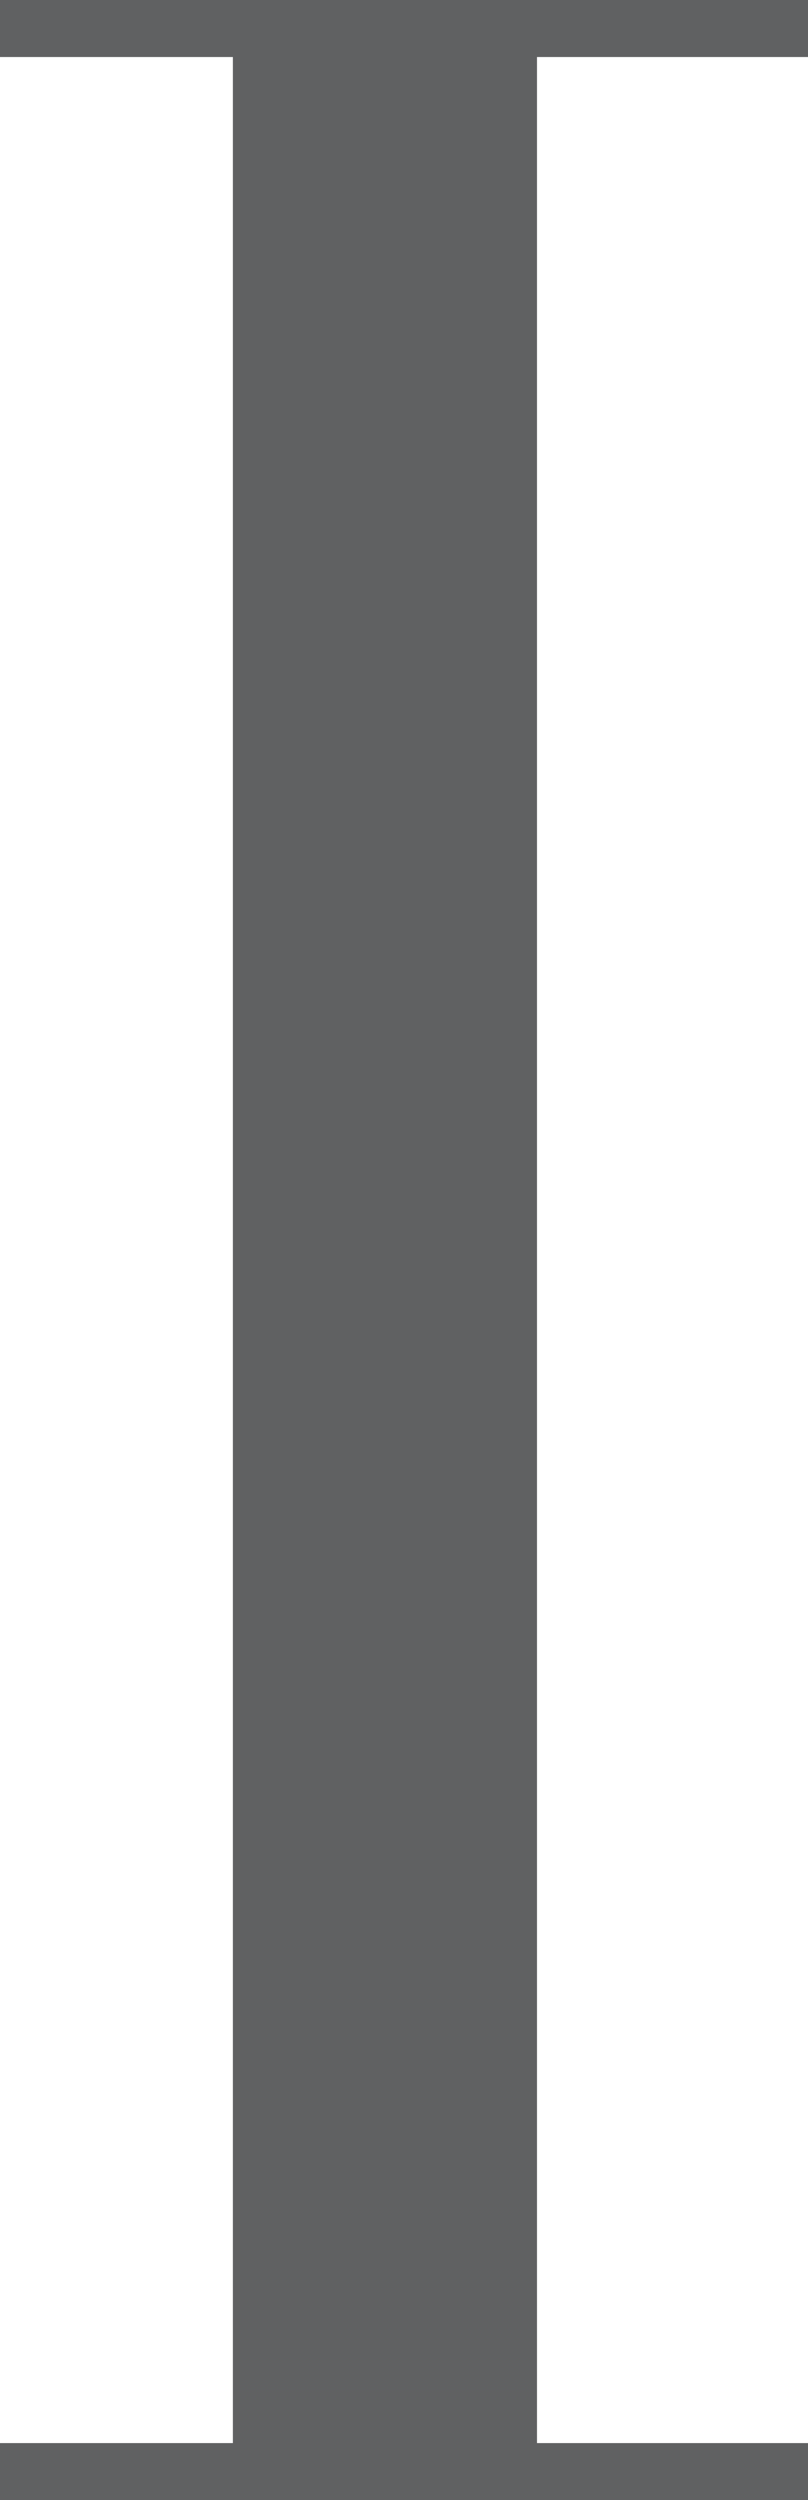
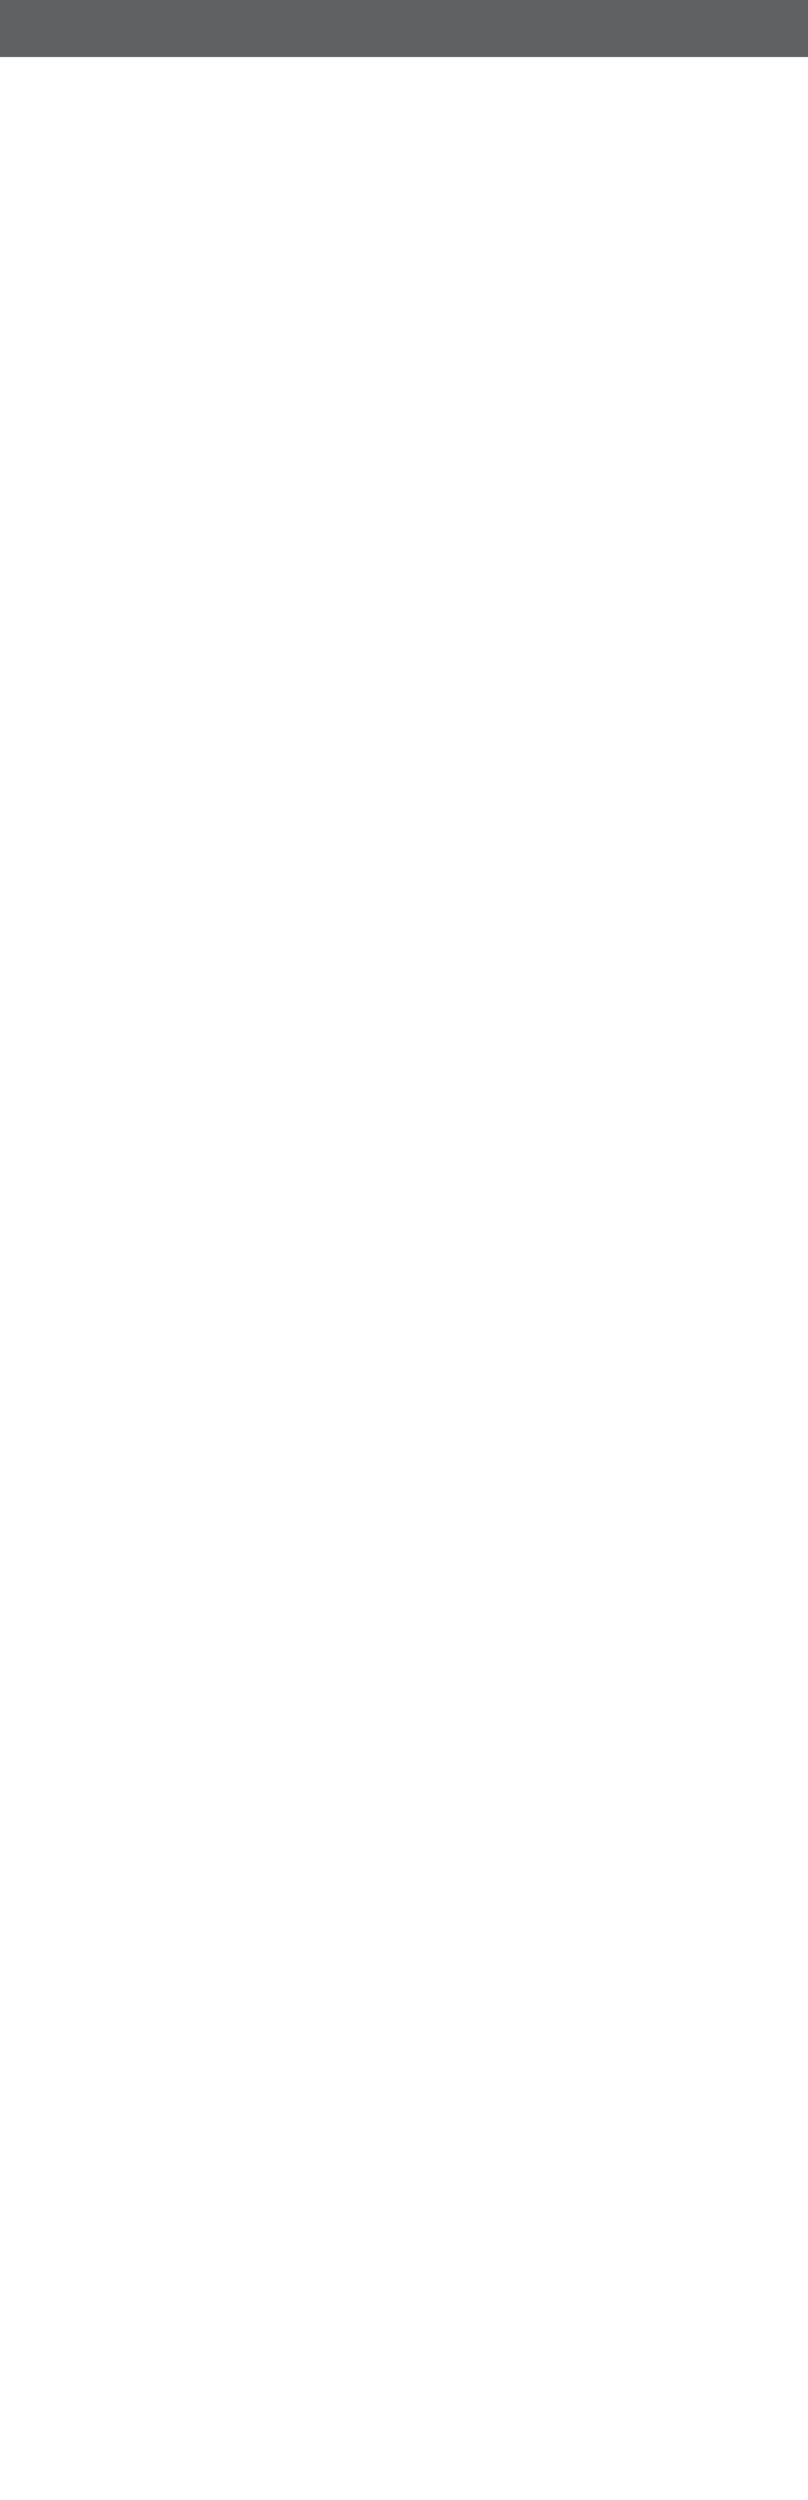
<svg xmlns="http://www.w3.org/2000/svg" width="42.51" height="131.515" viewBox="0 0 42.51 131.515">
  <g id="pillar_long" data-name="pillar long" transform="translate(-943.828 -2200.868)">
    <rect id="Rectangle_1028" data-name="Rectangle 1028" width="42.51" height="3" transform="translate(943.828 2200.868)" fill="#606162" />
-     <rect id="Rectangle_1029" data-name="Rectangle 1029" width="42.51" height="3" transform="translate(943.828 2329.383)" fill="#606162" />
-     <rect id="Rectangle_1030" data-name="Rectangle 1030" width="16" height="128.515" transform="translate(956.08 2202.368)" fill="#606162" />
  </g>
</svg>